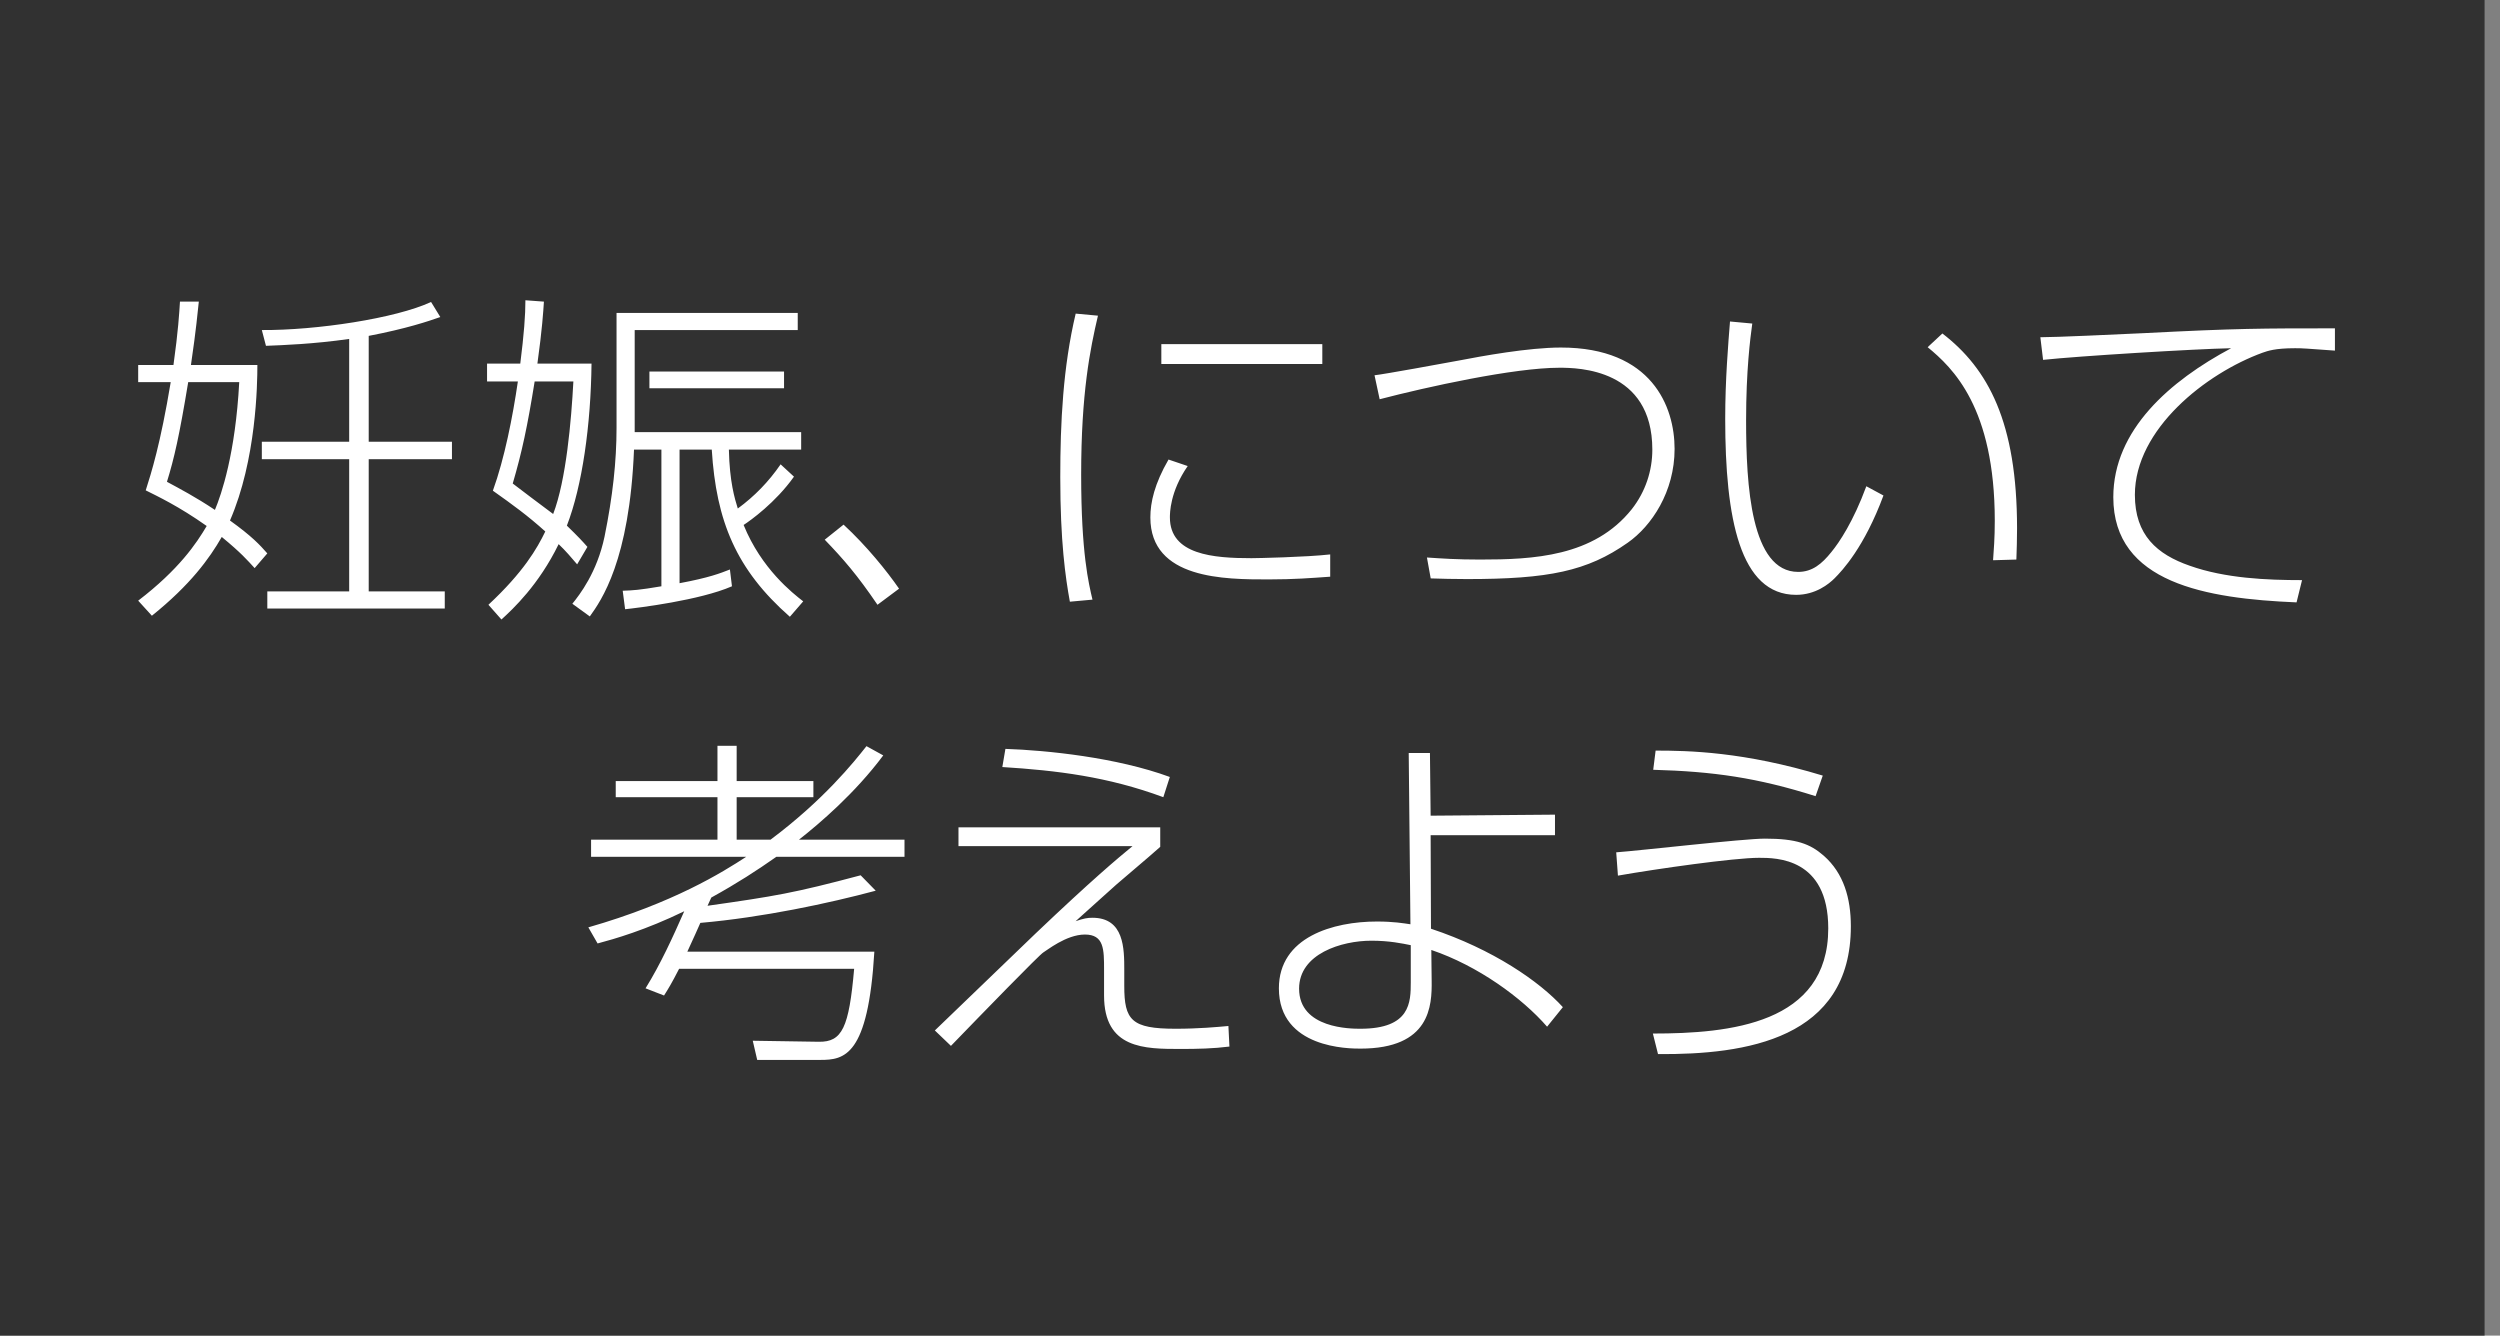
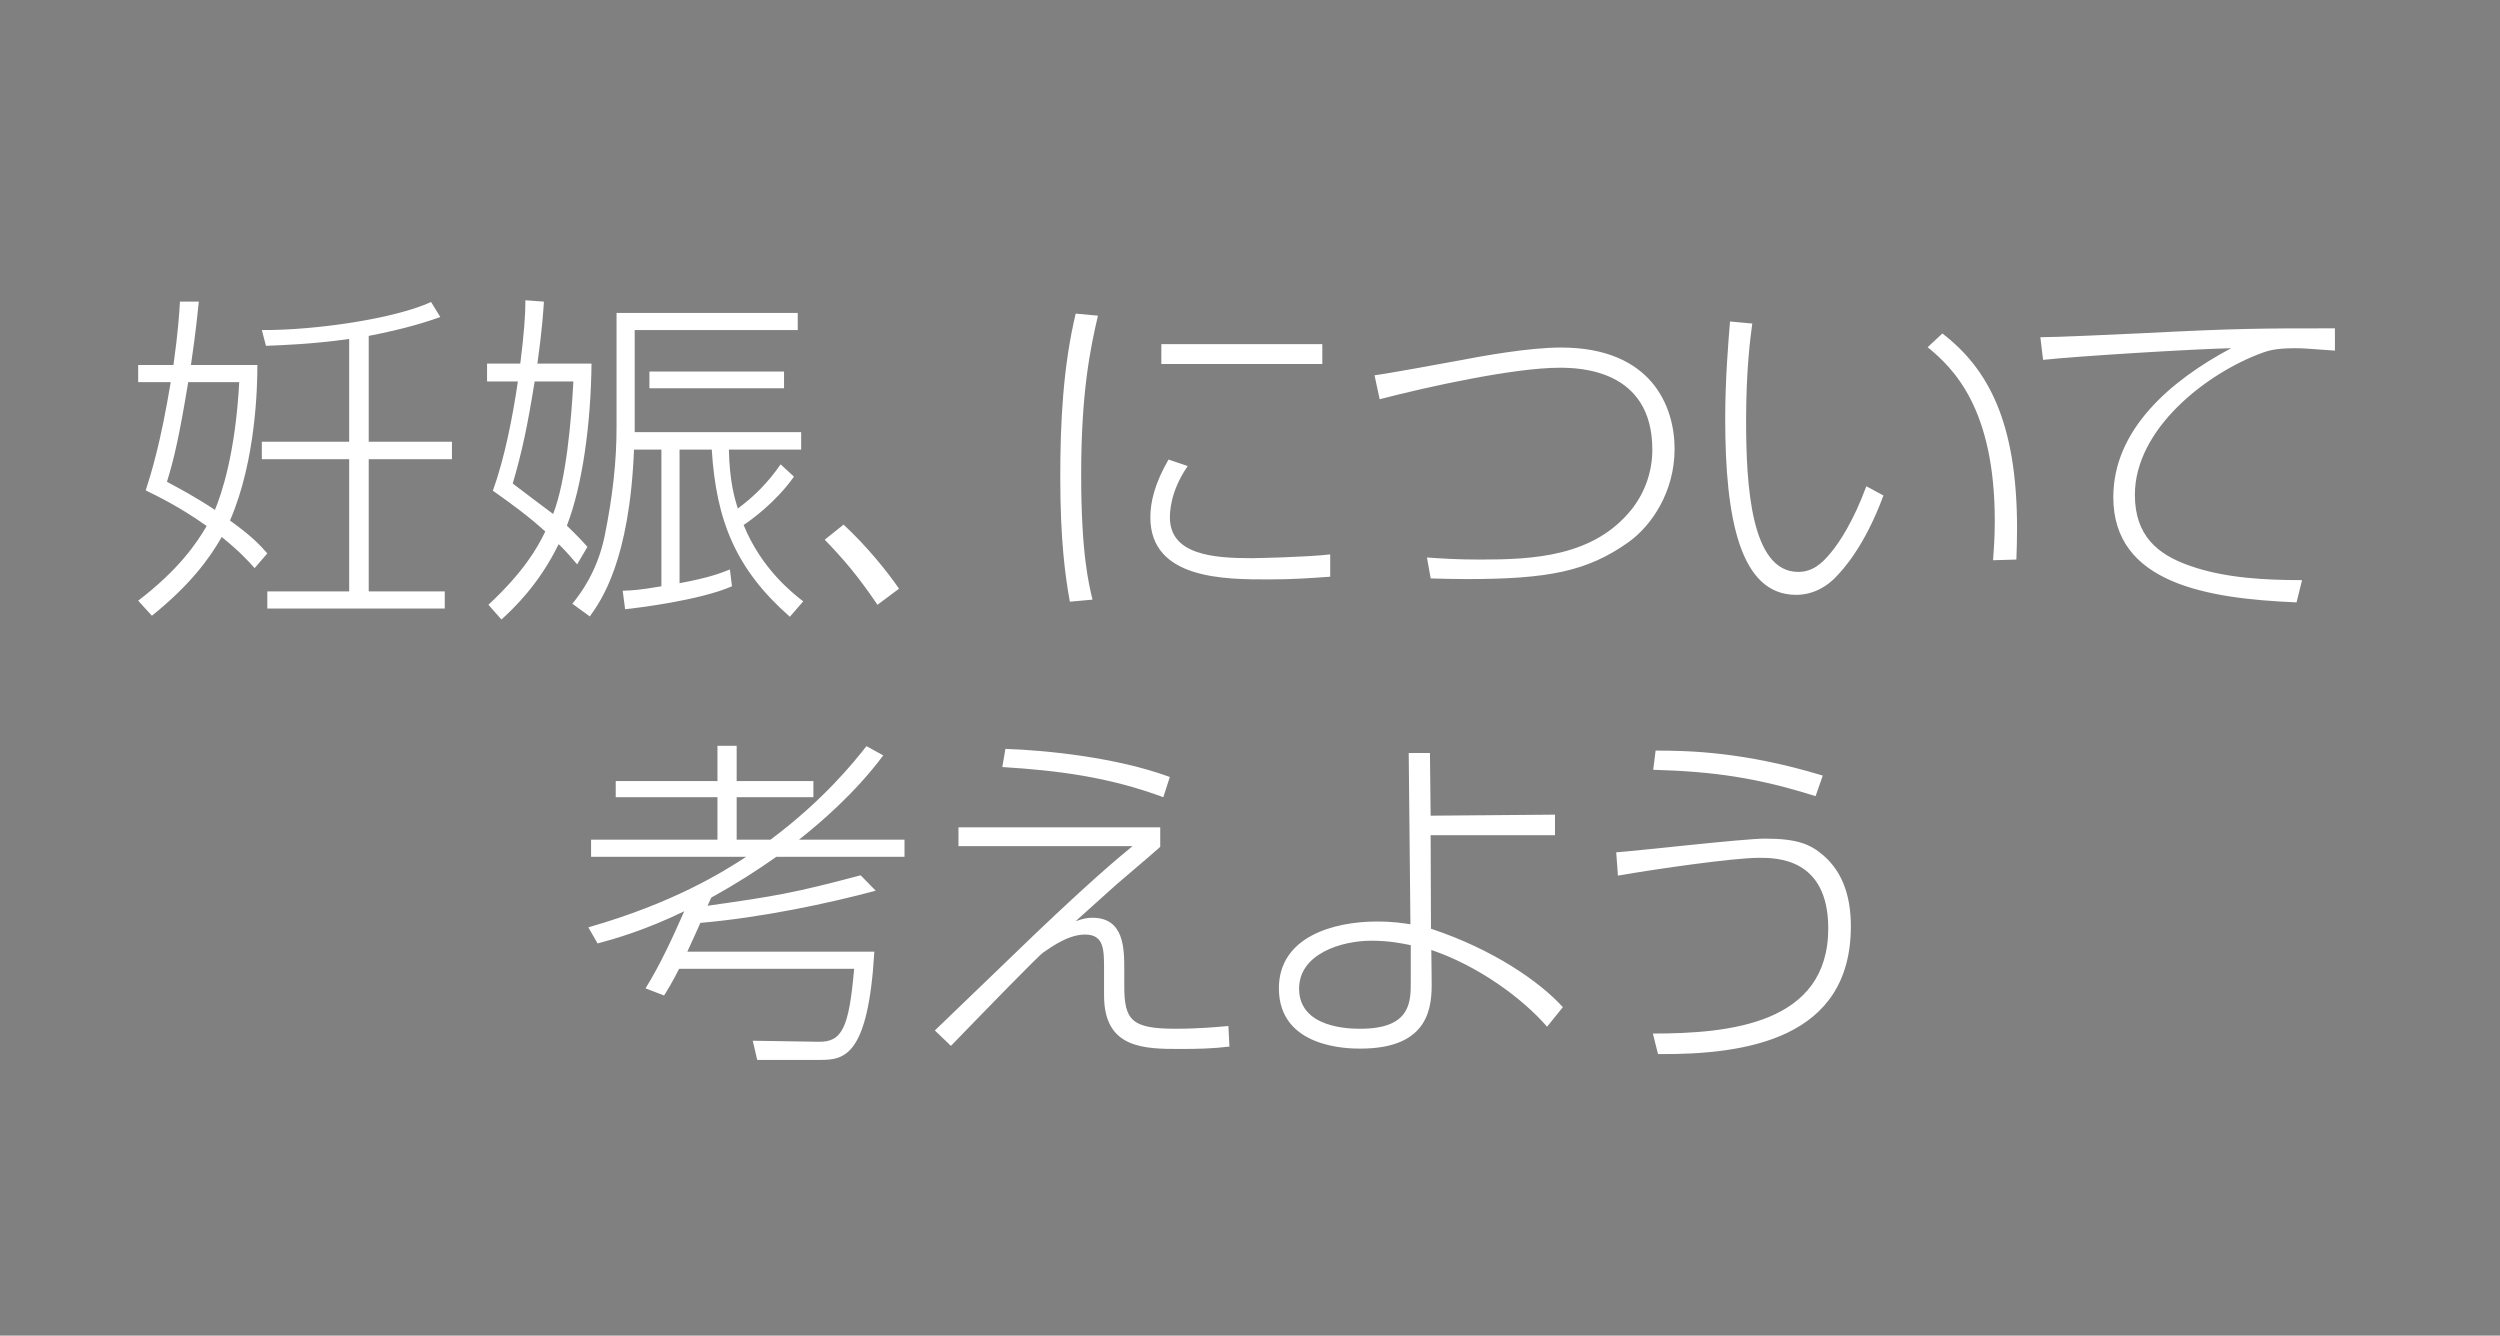
<svg xmlns="http://www.w3.org/2000/svg" width="146px" height="78px">
  <rect width="100%" height="100%" fill="#808080" stroke="none" />
-   <path fill-rule="evenodd" fill="rgb(49, 49, 49)" d="M-0.000,-0.000 L145.1,-0.000 L145.1,78.000 L-0.000,78.000 L-0.000,-0.000 Z" />
  <path fill-rule="evenodd" fill="rgb(255, 255, 255)" d="M134.039,20.336 C132.839,20.336 132.439,20.496 132.139,20.596 C128.838,21.796 124.677,25.057 124.677,28.898 C124.677,31.258 125.978,32.378 127.878,33.038 C129.958,33.779 132.399,33.879 134.439,33.879 L134.119,35.179 C128.858,34.959 123.417,34.059 123.417,29.037 C123.417,25.097 126.738,22.236 130.298,20.336 C128.218,20.376 121.337,20.796 119.316,21.016 L119.156,19.695 C120.036,19.695 123.517,19.536 125.197,19.456 C130.658,19.175 132.059,19.175 136.360,19.175 L136.360,20.476 C134.679,20.356 134.499,20.336 134.039,20.336 ZM116.395,32.718 C116.436,32.138 116.495,31.438 116.495,30.418 C116.495,23.796 114.035,21.476 112.575,20.276 L113.435,19.475 C116.115,21.536 117.796,24.657 117.796,30.858 C117.796,31.558 117.776,32.058 117.756,32.678 L116.395,32.718 ZM104.893,34.739 C101.612,34.739 100.752,30.278 100.752,24.457 C100.752,22.156 100.932,20.036 101.032,18.775 L102.333,18.895 C102.212,19.776 101.972,21.636 101.972,24.557 C101.972,28.337 102.252,33.399 105.013,33.399 C105.833,33.399 106.393,32.938 106.953,32.238 C107.414,31.678 108.234,30.458 108.994,28.397 L109.994,28.937 C108.874,31.958 107.594,33.318 107.133,33.779 C106.813,34.099 106.033,34.739 104.893,34.739 ZM85.673,33.818 C84.813,33.818 84.273,33.799 83.553,33.779 L83.333,32.558 C84.213,32.618 85.073,32.678 86.433,32.678 C89.534,32.678 93.075,32.518 95.295,29.738 C96.095,28.718 96.496,27.497 96.496,26.257 C96.496,21.536 92.174,21.476 91.074,21.476 C88.414,21.476 83.333,22.596 80.572,23.316 L80.272,21.916 C80.832,21.856 84.333,21.216 85.193,21.056 C86.533,20.796 89.274,20.296 91.154,20.296 C96.475,20.296 97.796,23.756 97.796,26.217 C97.796,28.718 96.455,30.718 95.055,31.698 C92.695,33.358 90.434,33.818 85.673,33.818 ZM67.181,30.218 C67.181,29.338 67.421,28.257 68.242,26.837 L69.362,27.217 C68.322,28.718 68.322,29.978 68.322,30.218 C68.322,32.398 70.862,32.598 73.083,32.598 C73.383,32.598 76.283,32.538 77.684,32.378 L77.684,33.679 C76.543,33.759 75.583,33.838 74.083,33.838 C71.542,33.838 67.181,33.838 67.181,30.218 ZM67.822,20.096 L77.223,20.096 L77.223,21.256 L67.822,21.256 L67.822,20.096 ZM63.801,35.019 L62.480,35.139 C62.220,33.718 61.920,31.598 61.920,27.877 C61.920,24.657 62.080,21.436 62.820,18.315 L64.121,18.435 C63.661,20.396 63.140,22.956 63.140,27.717 C63.140,32.318 63.581,34.079 63.801,35.019 ZM67.938,46.556 C64.697,45.355 61.717,44.995 58.536,44.795 L58.716,43.735 C61.136,43.815 65.217,44.235 68.318,45.375 L67.938,46.556 ZM55.975,48.316 L67.758,48.316 L67.758,49.456 C67.418,49.756 67.198,49.956 65.197,51.657 C65.137,51.717 63.697,52.997 62.817,53.797 C63.297,53.637 63.497,53.597 63.797,53.597 C65.657,53.597 65.657,55.398 65.657,56.658 L65.657,57.578 C65.657,59.579 66.077,60.079 68.658,60.079 C69.978,60.079 71.079,59.979 71.739,59.918 L71.799,61.119 C70.858,61.239 69.918,61.259 68.958,61.259 C66.838,61.259 64.477,61.259 64.477,58.138 L64.477,56.638 C64.477,55.438 64.477,54.577 63.357,54.577 C62.257,54.577 61.096,55.538 60.936,55.618 C60.736,55.718 57.316,59.238 55.535,61.079 L54.595,60.179 C55.535,59.279 59.636,55.318 60.476,54.517 C63.777,51.377 65.237,50.156 66.137,49.416 L55.975,49.416 L55.975,48.316 ZM41.540,52.417 L41.320,52.897 C45.261,52.337 46.361,52.157 50.262,51.117 L51.142,52.017 C48.382,52.757 44.541,53.577 40.900,53.897 C40.880,53.937 40.380,55.078 40.140,55.578 L51.062,55.578 C50.702,61.699 49.302,61.899 47.902,61.899 L44.221,61.899 L43.961,60.779 L47.822,60.839 C49.182,60.859 49.582,60.019 49.882,56.578 L39.660,56.578 C39.220,57.438 39.020,57.758 38.780,58.138 L37.700,57.718 C38.580,56.298 39.280,54.757 39.960,53.217 C37.700,54.317 35.879,54.837 34.899,55.098 L34.359,54.157 C39.320,52.737 42.201,50.937 43.581,50.036 L34.519,50.036 L34.519,49.036 L41.900,49.036 L41.900,46.556 L35.959,46.556 L35.959,45.616 L41.900,45.616 L41.900,43.555 L43.021,43.555 L43.021,45.616 L47.502,45.616 L47.502,46.556 L43.021,46.556 L43.021,49.036 L45.001,49.036 C48.102,46.716 49.862,44.515 50.602,43.575 L51.582,44.115 C49.942,46.316 47.882,48.076 46.661,49.036 L52.823,49.036 L52.823,50.036 L45.341,50.036 C44.201,50.837 43.061,51.577 41.540,52.417 ZM48.164,31.518 L49.264,30.638 C50.605,31.878 51.785,33.338 52.505,34.379 L51.245,35.319 C50.064,33.579 49.244,32.638 48.164,31.518 ZM45.788,21.696 L45.788,22.676 L37.926,22.676 L37.926,21.696 L45.788,21.696 ZM46.128,36.019 C42.987,33.258 41.827,30.438 41.567,26.257 L39.686,26.257 L39.686,34.059 C41.407,33.738 42.067,33.479 42.627,33.258 L42.747,34.239 C40.867,35.059 37.266,35.499 36.506,35.579 L36.366,34.499 C36.966,34.479 37.326,34.459 38.626,34.239 L38.626,26.257 L37.026,26.257 C36.766,32.758 35.105,35.079 34.445,35.999 L33.425,35.259 C33.845,34.739 34.865,33.438 35.305,31.338 C35.785,28.978 36.006,26.937 36.006,24.977 L36.006,18.275 L46.588,18.275 L46.588,19.275 L37.066,19.275 L37.066,25.237 L46.788,25.237 L46.788,26.257 L42.567,26.257 C42.607,28.137 42.907,29.118 43.087,29.698 C44.067,28.978 44.888,28.137 45.588,27.117 L46.368,27.837 C45.287,29.358 43.827,30.398 43.427,30.658 C44.467,33.218 46.288,34.639 46.908,35.119 L46.128,36.019 ZM33.105,30.698 C33.785,31.358 34.005,31.598 34.305,31.938 L33.705,32.958 C33.345,32.538 33.045,32.178 32.625,31.778 C31.465,34.159 29.964,35.559 29.284,36.179 L28.524,35.319 C30.564,33.418 31.364,32.038 31.845,31.038 C30.824,30.118 29.944,29.478 28.784,28.657 C29.464,26.777 29.944,24.337 30.244,22.276 L28.444,22.276 L28.444,21.236 L30.384,21.236 C30.604,19.495 30.684,18.395 30.684,17.535 L31.765,17.615 C31.725,18.215 31.665,19.215 31.384,21.236 L34.545,21.236 C34.505,24.817 34.005,28.377 33.105,30.698 ZM31.224,22.276 C30.804,24.897 30.484,26.397 29.944,28.237 C30.124,28.377 31.865,29.698 32.305,30.018 C33.065,28.037 33.365,24.557 33.485,22.276 L31.224,22.276 ZM21.533,34.539 L25.974,34.539 L25.974,35.539 L15.611,35.539 L15.611,34.539 L20.392,34.539 L20.392,26.817 L15.291,26.817 L15.291,25.797 L20.392,25.797 L20.392,19.795 C18.272,20.096 16.532,20.156 15.532,20.196 L15.291,19.275 C18.472,19.295 23.113,18.595 25.174,17.635 L25.714,18.515 C25.034,18.755 23.733,19.195 21.533,19.615 L21.533,25.797 L26.394,25.797 L26.394,26.817 L21.533,26.817 L21.533,34.539 ZM13.431,30.398 C14.711,31.318 15.172,31.818 15.611,32.318 L14.871,33.178 C14.431,32.698 14.091,32.298 12.951,31.358 C12.231,32.618 11.111,34.159 8.870,35.959 L8.070,35.079 C10.450,33.258 11.471,31.738 12.071,30.718 C10.431,29.558 9.190,28.978 8.510,28.637 C8.830,27.637 9.370,25.937 9.970,22.316 L8.070,22.316 L8.070,21.316 L10.130,21.316 C10.410,19.315 10.470,18.255 10.510,17.615 L11.611,17.615 C11.531,18.315 11.471,19.135 11.151,21.316 L15.031,21.316 C15.031,22.436 14.971,26.857 13.431,30.398 ZM10.991,22.316 C10.470,25.477 10.170,26.777 9.750,28.137 C10.490,28.537 11.411,29.018 12.551,29.778 C12.931,28.877 13.751,26.477 13.971,22.316 L10.991,22.316 ZM80.408,53.817 C81.388,53.817 81.949,53.917 82.369,53.977 L82.269,43.975 L83.509,43.975 L83.549,47.636 L90.811,47.576 L90.811,48.776 L83.549,48.776 L83.569,54.237 C87.190,55.438 89.910,57.318 91.271,58.818 L90.350,59.959 C88.890,58.278 86.309,56.398 83.589,55.478 L83.609,57.278 C83.629,58.738 83.529,61.239 79.448,61.239 C78.808,61.239 74.687,61.239 74.687,57.718 C74.687,54.717 77.868,53.817 80.408,53.817 ZM79.448,60.079 C82.369,60.079 82.389,58.538 82.389,57.358 L82.389,55.198 C81.889,55.098 81.148,54.937 80.088,54.937 C78.348,54.937 75.867,55.698 75.867,57.738 C75.867,60.079 78.908,60.079 79.448,60.079 ZM96.688,43.835 C98.588,43.835 101.849,43.895 106.450,45.295 L106.030,46.496 C102.609,45.415 100.068,45.055 96.548,44.955 L96.688,43.835 ZM106.510,49.976 C107.670,50.997 108.090,52.457 108.090,54.097 C108.090,60.679 101.969,61.599 96.828,61.559 L96.528,60.359 C101.009,60.359 106.770,59.799 106.770,54.217 C106.770,50.096 103.729,50.096 102.729,50.096 C101.269,50.096 96.768,50.737 94.487,51.137 L94.387,49.776 C95.768,49.676 101.829,48.976 103.069,48.976 C104.910,48.976 105.710,49.276 106.510,49.976 Z" />
</svg>